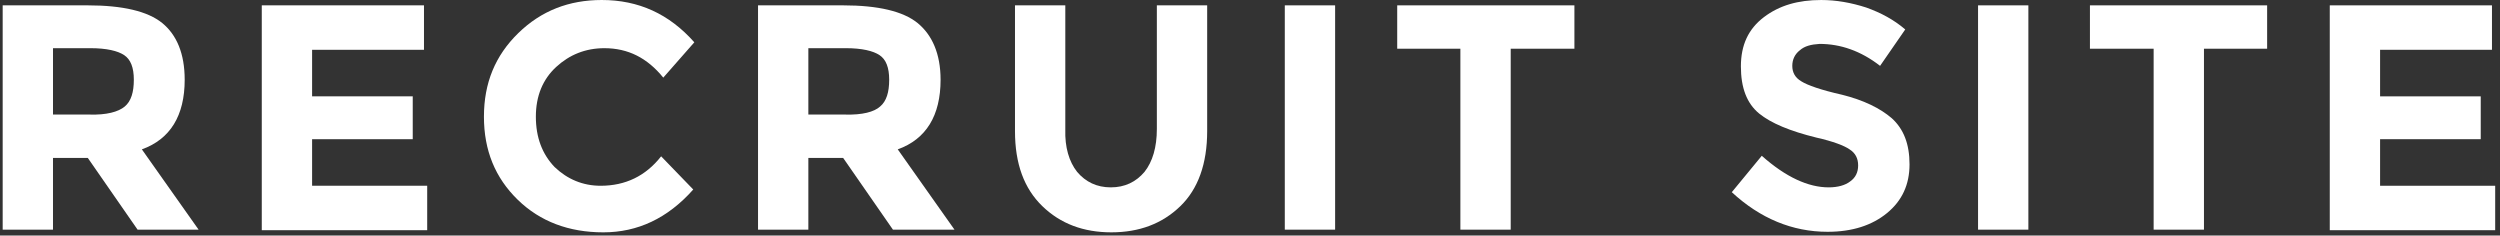
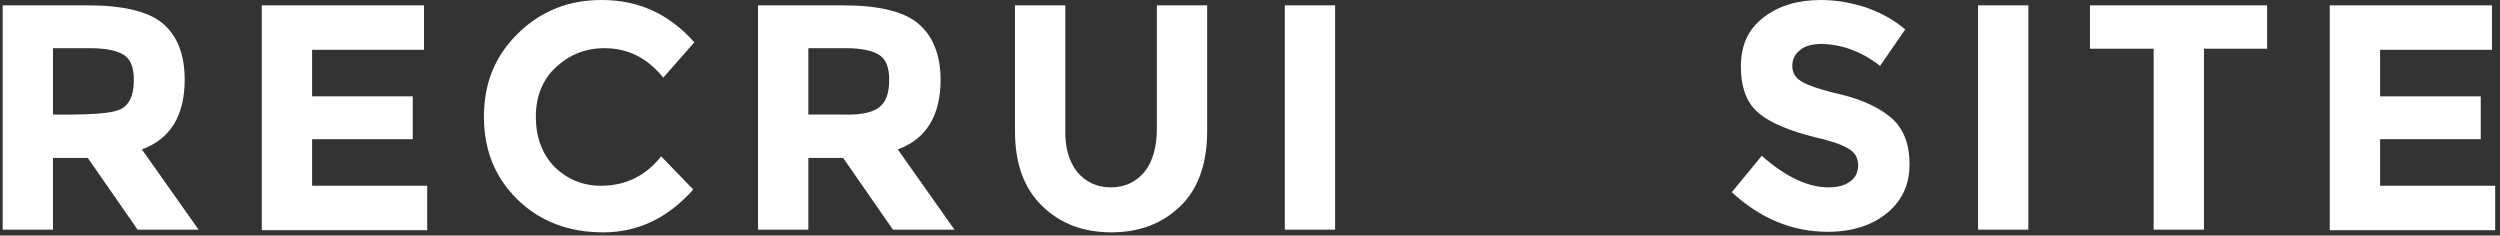
<svg xmlns="http://www.w3.org/2000/svg" version="1.1" id="レイヤー_1" x="0px" y="0px" viewBox="0 0 467 44" style="enable-background:new 0 0 467 44;" xml:space="preserve">
  <rect x="0" y="0" width="467" height="44" fill="#333333" stroke="none" />
  <style type="text/css">
	.st0{fill:#FFFFFF;}
</style>
  <g>
    <g>
-       <path class="st0" d="M34.5,14.9c0,6.7-2.7,11.1-8,13l10.6,15H25.7l-9.3-13.4H9.9v13.4H0.5V1h15.9c6.5,0,11.2,1.1,13.9,3.3    S34.5,10,34.5,14.9z M23.3,19.9c1.2-1,1.7-2.7,1.7-5c0-2.3-0.6-3.8-1.8-4.6C22,9.5,19.9,9,16.9,9h-7v12.4h6.8    C19.9,21.5,22.1,20.9,23.3,19.9z" />
+       <path class="st0" d="M34.5,14.9c0,6.7-2.7,11.1-8,13l10.6,15H25.7l-9.3-13.4H9.9v13.4H0.5V1h15.9c6.5,0,11.2,1.1,13.9,3.3    S34.5,10,34.5,14.9z M23.3,19.9c1.2-1,1.7-2.7,1.7-5c0-2.3-0.6-3.8-1.8-4.6C22,9.5,19.9,9,16.9,9h-7v12.4C19.9,21.5,22.1,20.9,23.3,19.9z" />
      <path class="st0" d="M79.2,1v8.3H58.3V18h18.8v8H58.3v8.7h21.5v8.3H48.9V1H79.2z" />
      <path class="st0" d="M112.2,34.7c4.6,0,8.4-1.8,11.3-5.5l6,6.2c-4.8,5.4-10.4,8-16.8,8s-11.8-2-16-6.1c-4.2-4.1-6.3-9.2-6.3-15.5    s2.1-11.4,6.4-15.6c4.3-4.2,9.5-6.2,15.6-6.2c6.9,0,12.6,2.6,17.3,7.9l-5.8,6.6c-3-3.7-6.6-5.5-11-5.5c-3.5,0-6.5,1.2-9,3.5    c-2.5,2.3-3.8,5.4-3.8,9.3s1.2,7,3.5,9.4C106,33.5,108.9,34.7,112.2,34.7z" />
      <path class="st0" d="M175.7,14.9c0,6.7-2.7,11.1-8,13l10.6,15h-11.5l-9.3-13.4h-6.5v13.4h-9.4V1h15.9c6.5,0,11.2,1.1,13.9,3.3    S175.7,10,175.7,14.9z M164.4,19.9c1.2-1,1.7-2.7,1.7-5c0-2.3-0.6-3.8-1.8-4.6c-1.2-0.8-3.3-1.3-6.3-1.3h-7v12.4h6.8    C161.1,21.5,163.3,20.9,164.4,19.9z" />
      <path class="st0" d="M201.2,32.1c1.6,1.9,3.7,2.9,6.3,2.9c2.6,0,4.7-1,6.3-2.9c1.5-1.9,2.3-4.6,2.3-8V1h9.4v23.5    c0,6.1-1.7,10.8-5,14c-3.4,3.3-7.7,4.9-12.9,4.9s-9.5-1.6-12.9-4.9c-3.4-3.3-5.1-7.9-5.1-14V1h9.4v23.2    C198.9,27.5,199.7,30.2,201.2,32.1z" />
      <path class="st0" d="M240,1h9.4v41.9H240V1z" />
-       <path class="st0" d="M282.2,9.1v33.8h-9.4V9.1H261V1h33.1v8.1H282.2z" />
      <path class="st0" d="M336.2,9.4c-0.9,0.7-1.4,1.7-1.4,2.9c0,1.2,0.5,2.2,1.7,2.9c1.1,0.7,3.6,1.6,7.6,2.5c4,1,7.1,2.5,9.3,4.4    c2.2,2,3.3,4.8,3.3,8.6s-1.4,6.8-4.2,9.1c-2.8,2.3-6.5,3.5-11.1,3.5c-6.6,0-12.6-2.5-17.9-7.4l5.6-6.8c4.5,4,8.7,5.9,12.5,5.9    c1.7,0,3.1-0.4,4-1.1c1-0.7,1.5-1.7,1.5-3s-0.5-2.3-1.6-3c-1-0.7-3.1-1.5-6.2-2.2c-4.9-1.2-8.5-2.7-10.7-4.5    c-2.3-1.9-3.4-4.8-3.4-8.8c0-4,1.4-7,4.3-9.2c2.9-2.2,6.4-3.2,10.7-3.2c2.8,0,5.6,0.5,8.4,1.4c2.8,1,5.2,2.3,7.3,4.1l-4.7,6.8    c-3.6-2.8-7.4-4.1-11.3-4.1C338.3,8.3,337.1,8.6,336.2,9.4z" />
      <path class="st0" d="M369.5,1h9.4v41.9h-9.4V1z" />
      <path class="st0" d="M411.7,9.1v33.8h-9.4V9.1h-11.9V1h33.1v8.1H411.7z" />
      <path class="st0" d="M465.5,1v8.3h-20.9V18h18.8v8h-18.8v8.7h21.5v8.3h-30.9V1H465.5z" />
    </g>
  </g>
</svg>